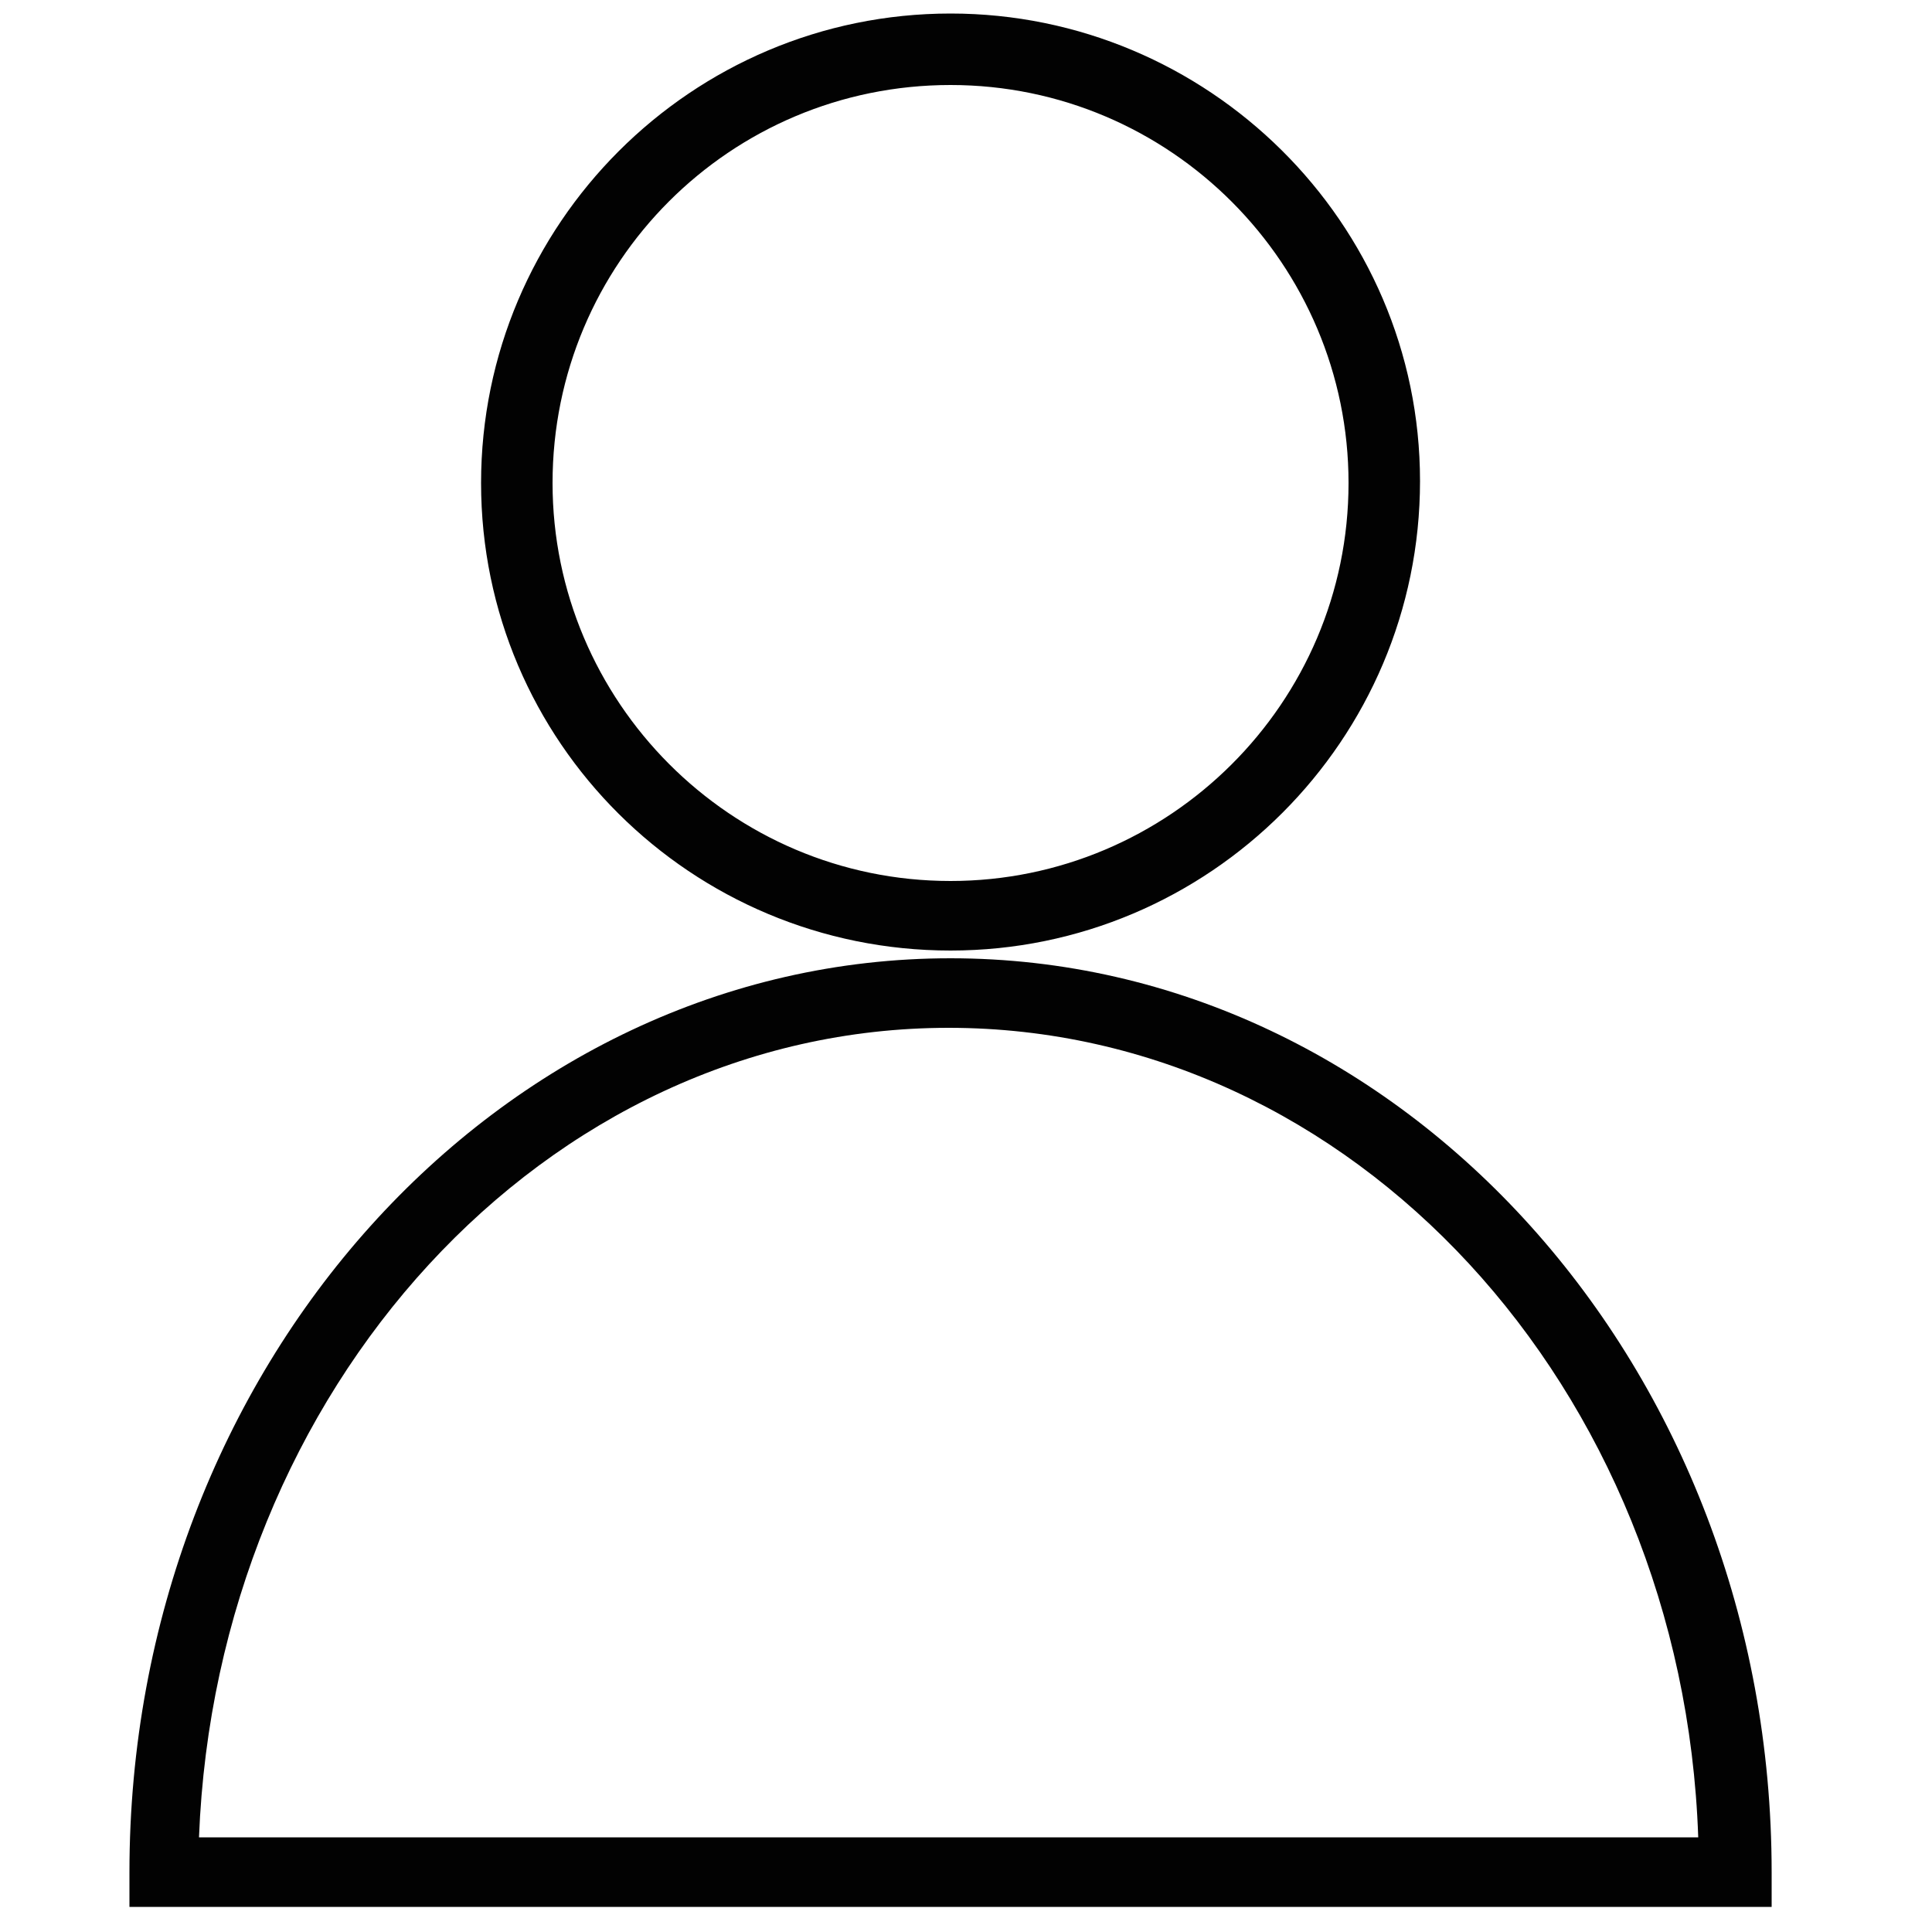
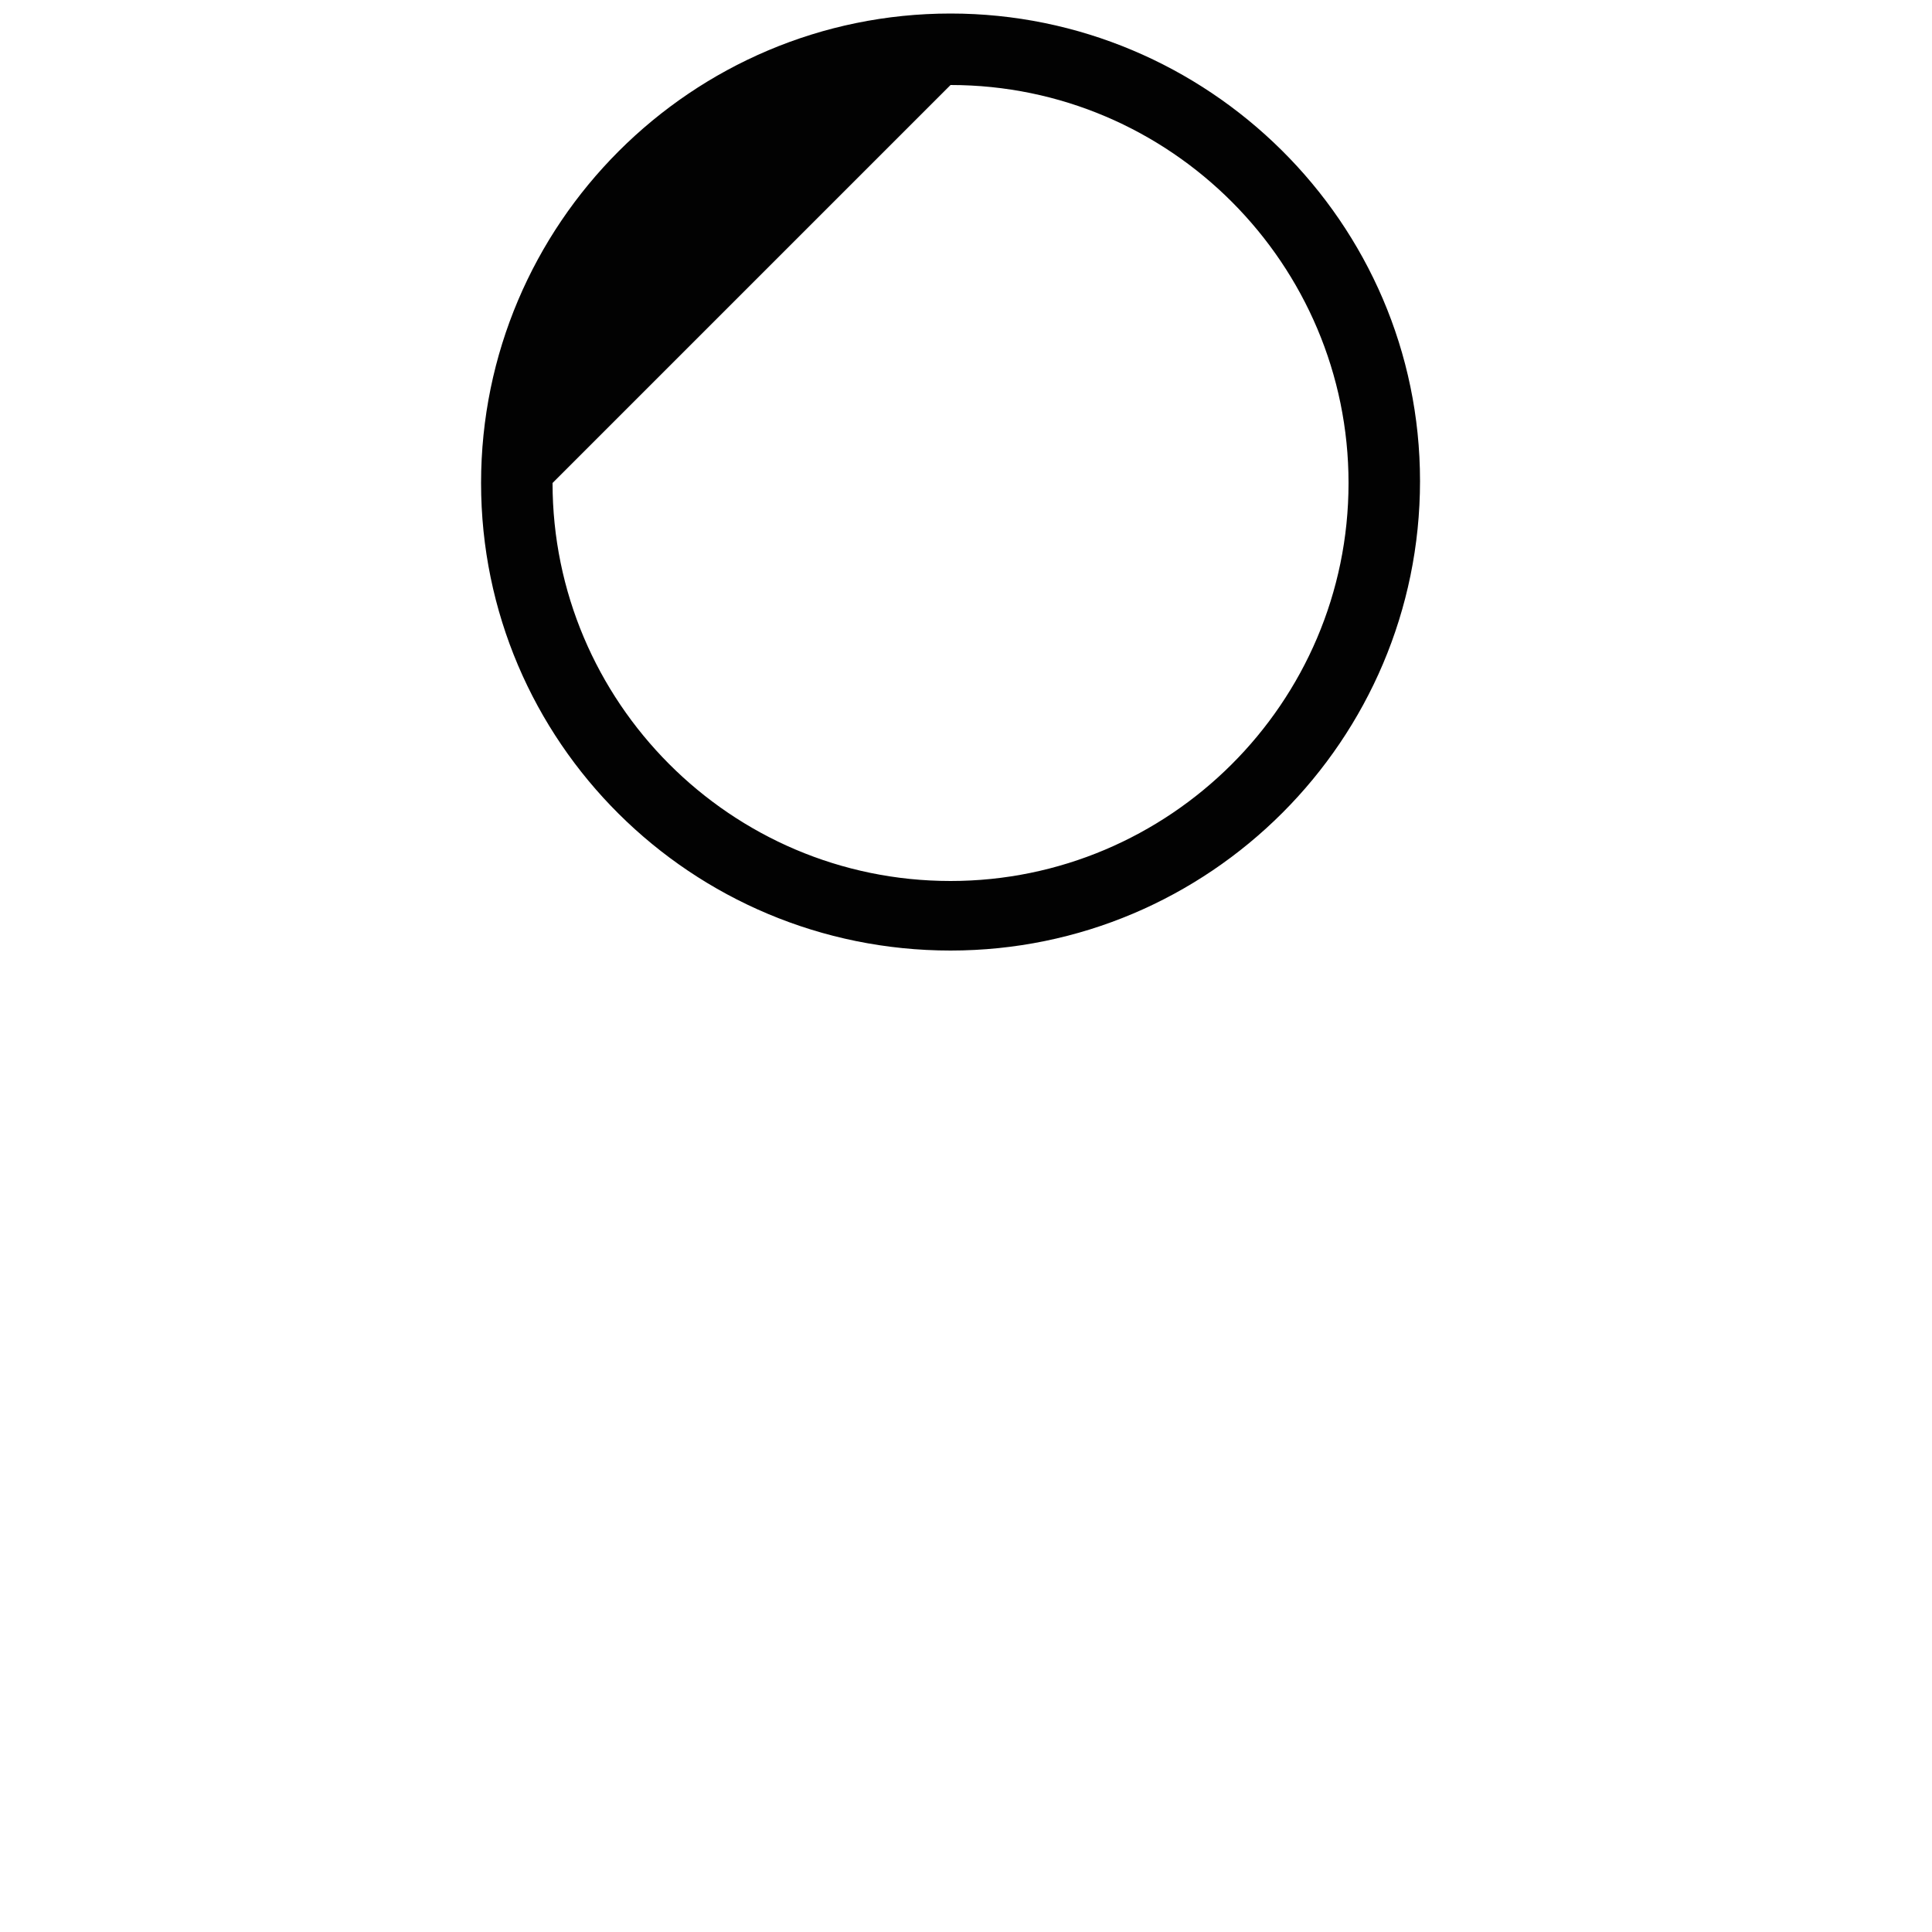
<svg xmlns="http://www.w3.org/2000/svg" version="1.1" id="Layer_1" x="0px" y="0px" viewBox="0 0 100 100" style="enable-background:new 0 0 100 100;" xml:space="preserve">
  <style type="text/css">
	.st0{fill:#020202;}
</style>
  <g>
-     <path class="st0" d="M49.2,49.2c13.4,0,24.3-10.9,24.3-24.3S62.5,0.7,49.2,0.7C35.8,0.7,24.9,11.6,24.9,25S35.8,49.2,49.2,49.2z    M49.2,4.4c11.4,0,20.6,9.3,20.6,20.6c0,11.4-9.3,20.6-20.6,20.6c-11.4,0-20.6-9.3-20.6-20.6C28.6,13.6,37.8,4.4,49.2,4.4z" />
-     <path class="st0" d="M49.2,49.6c-23.4,0-42.5,21.2-42.5,47.3v1.8h85v-1.8C91.7,70.8,72.6,49.6,49.2,49.6z M10.3,95.1   c0.9-23.2,17.9-41.9,38.8-41.9s38,18.6,38.8,41.9H10.3z" />
+     <path class="st0" d="M49.2,49.2c13.4,0,24.3-10.9,24.3-24.3S62.5,0.7,49.2,0.7C35.8,0.7,24.9,11.6,24.9,25S35.8,49.2,49.2,49.2z    M49.2,4.4c11.4,0,20.6,9.3,20.6,20.6c0,11.4-9.3,20.6-20.6,20.6c-11.4,0-20.6-9.3-20.6-20.6z" />
  </g>
</svg>